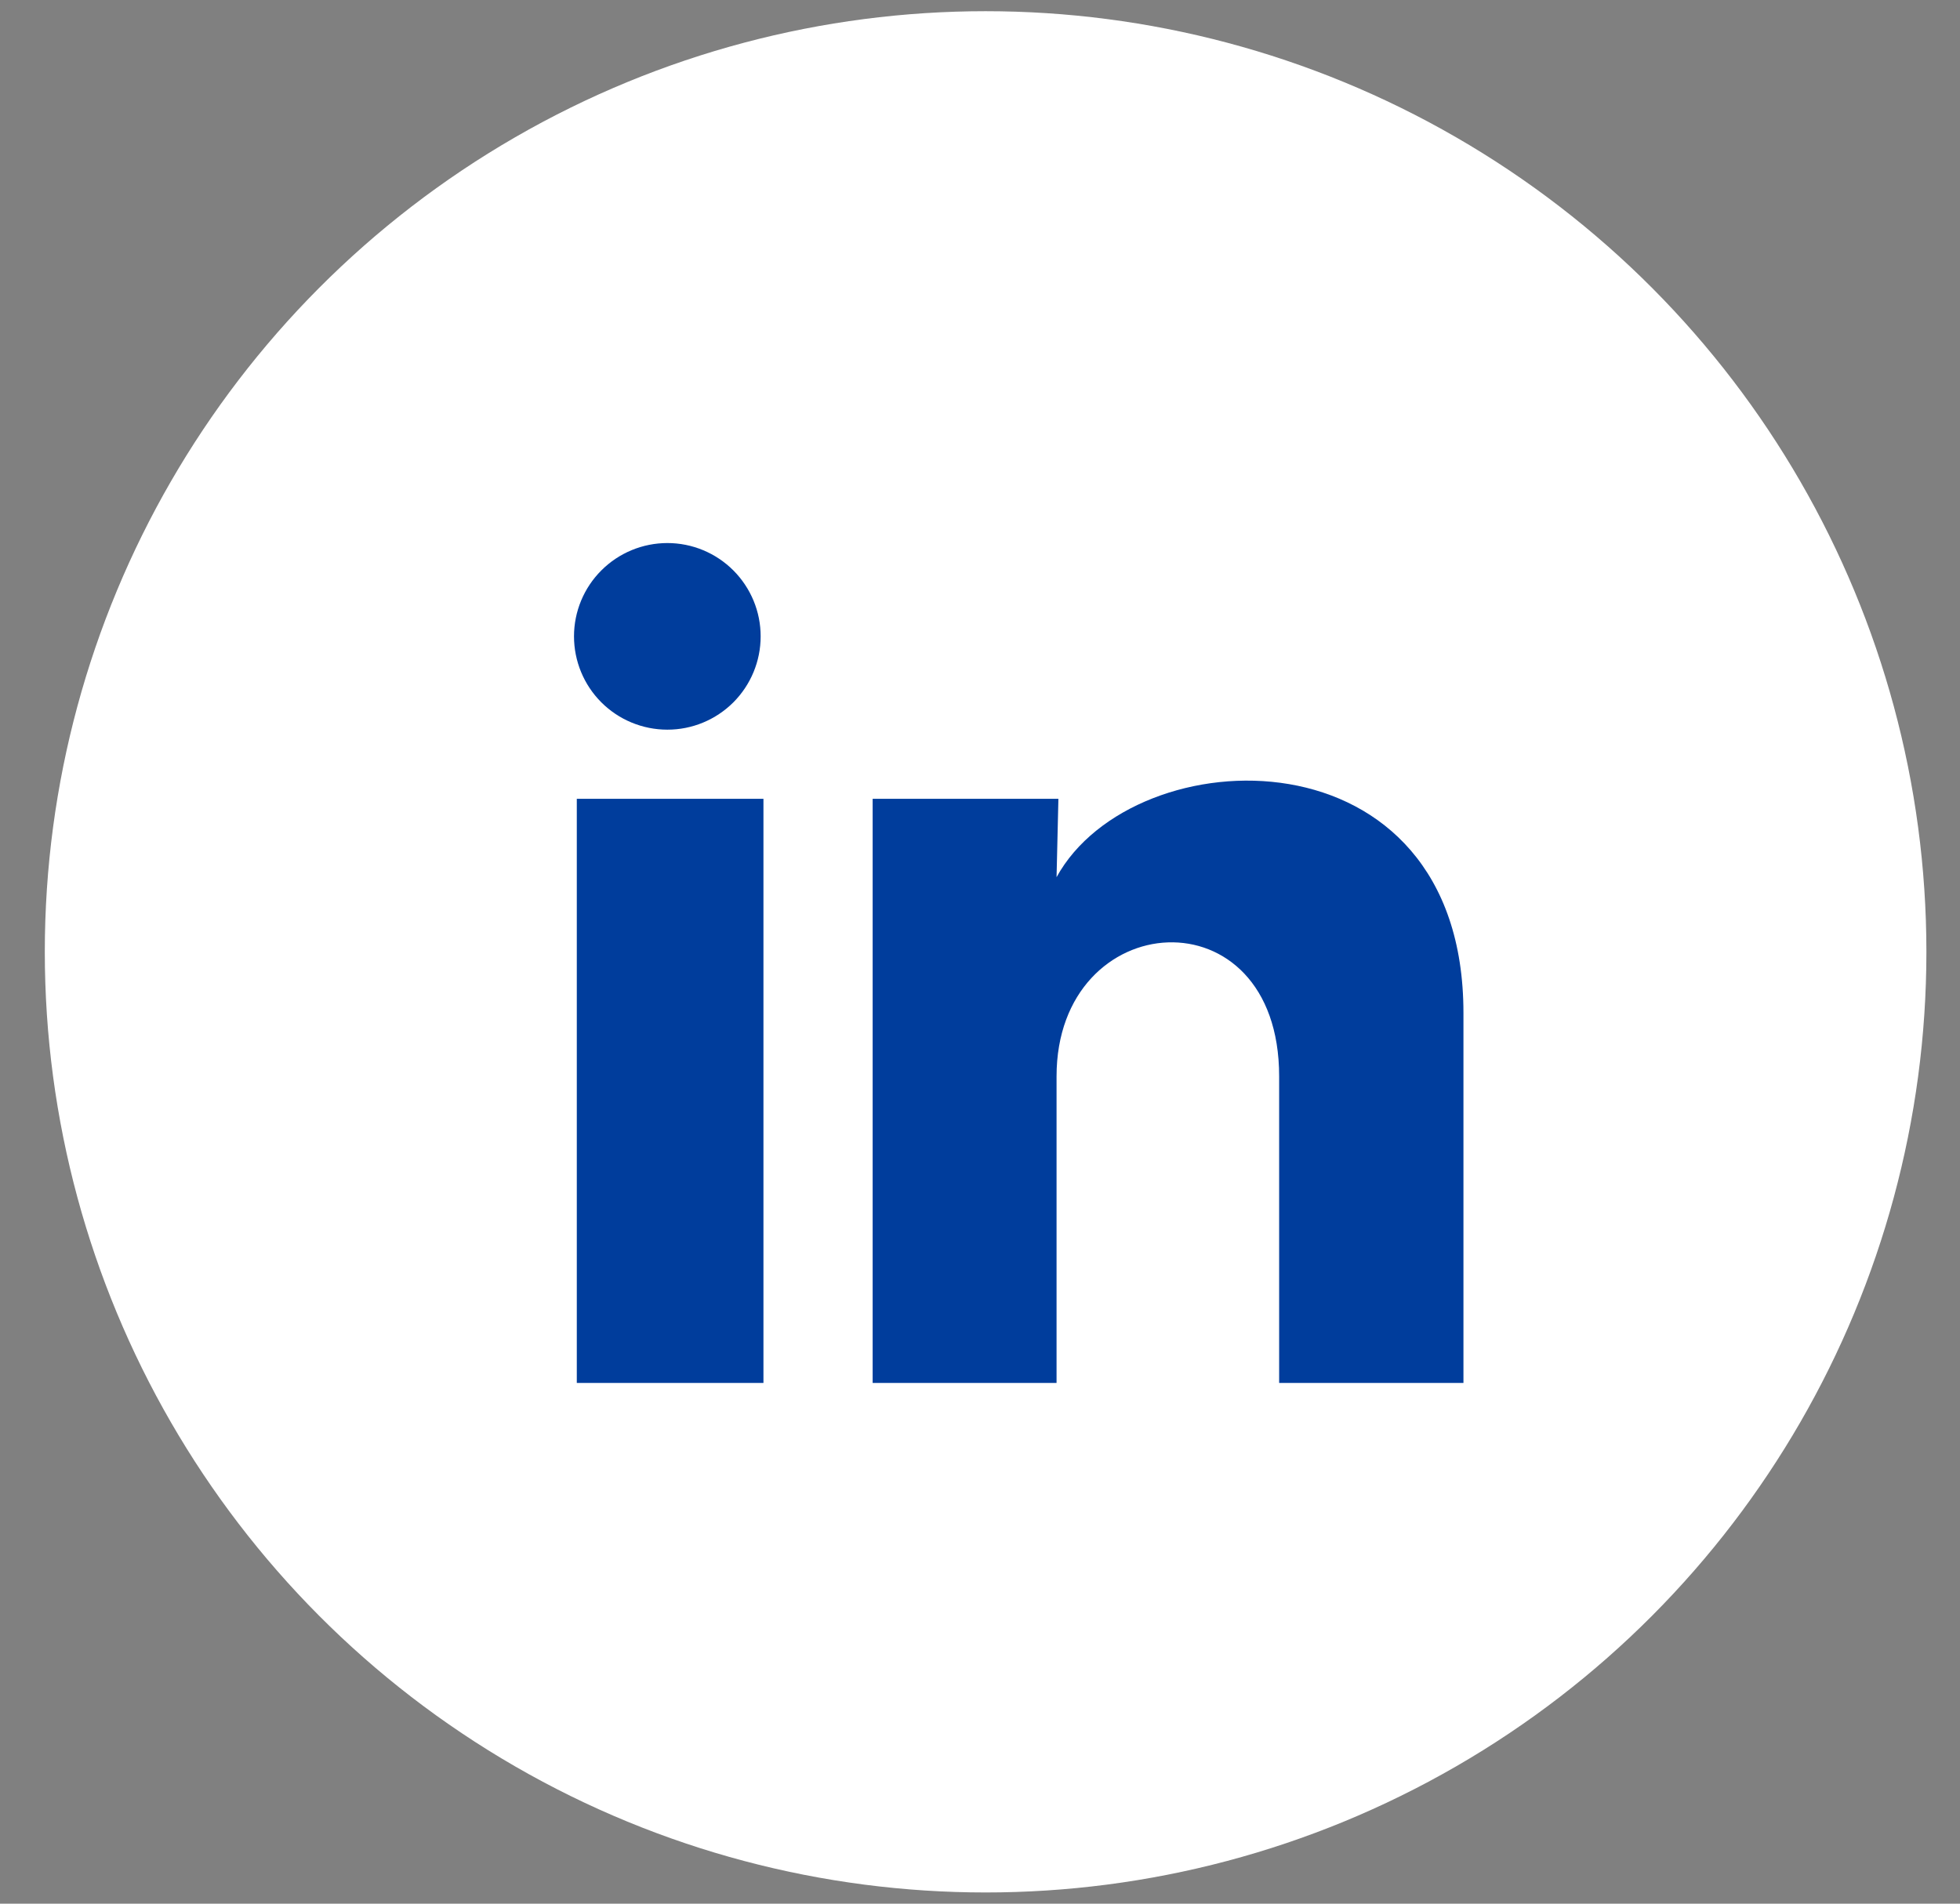
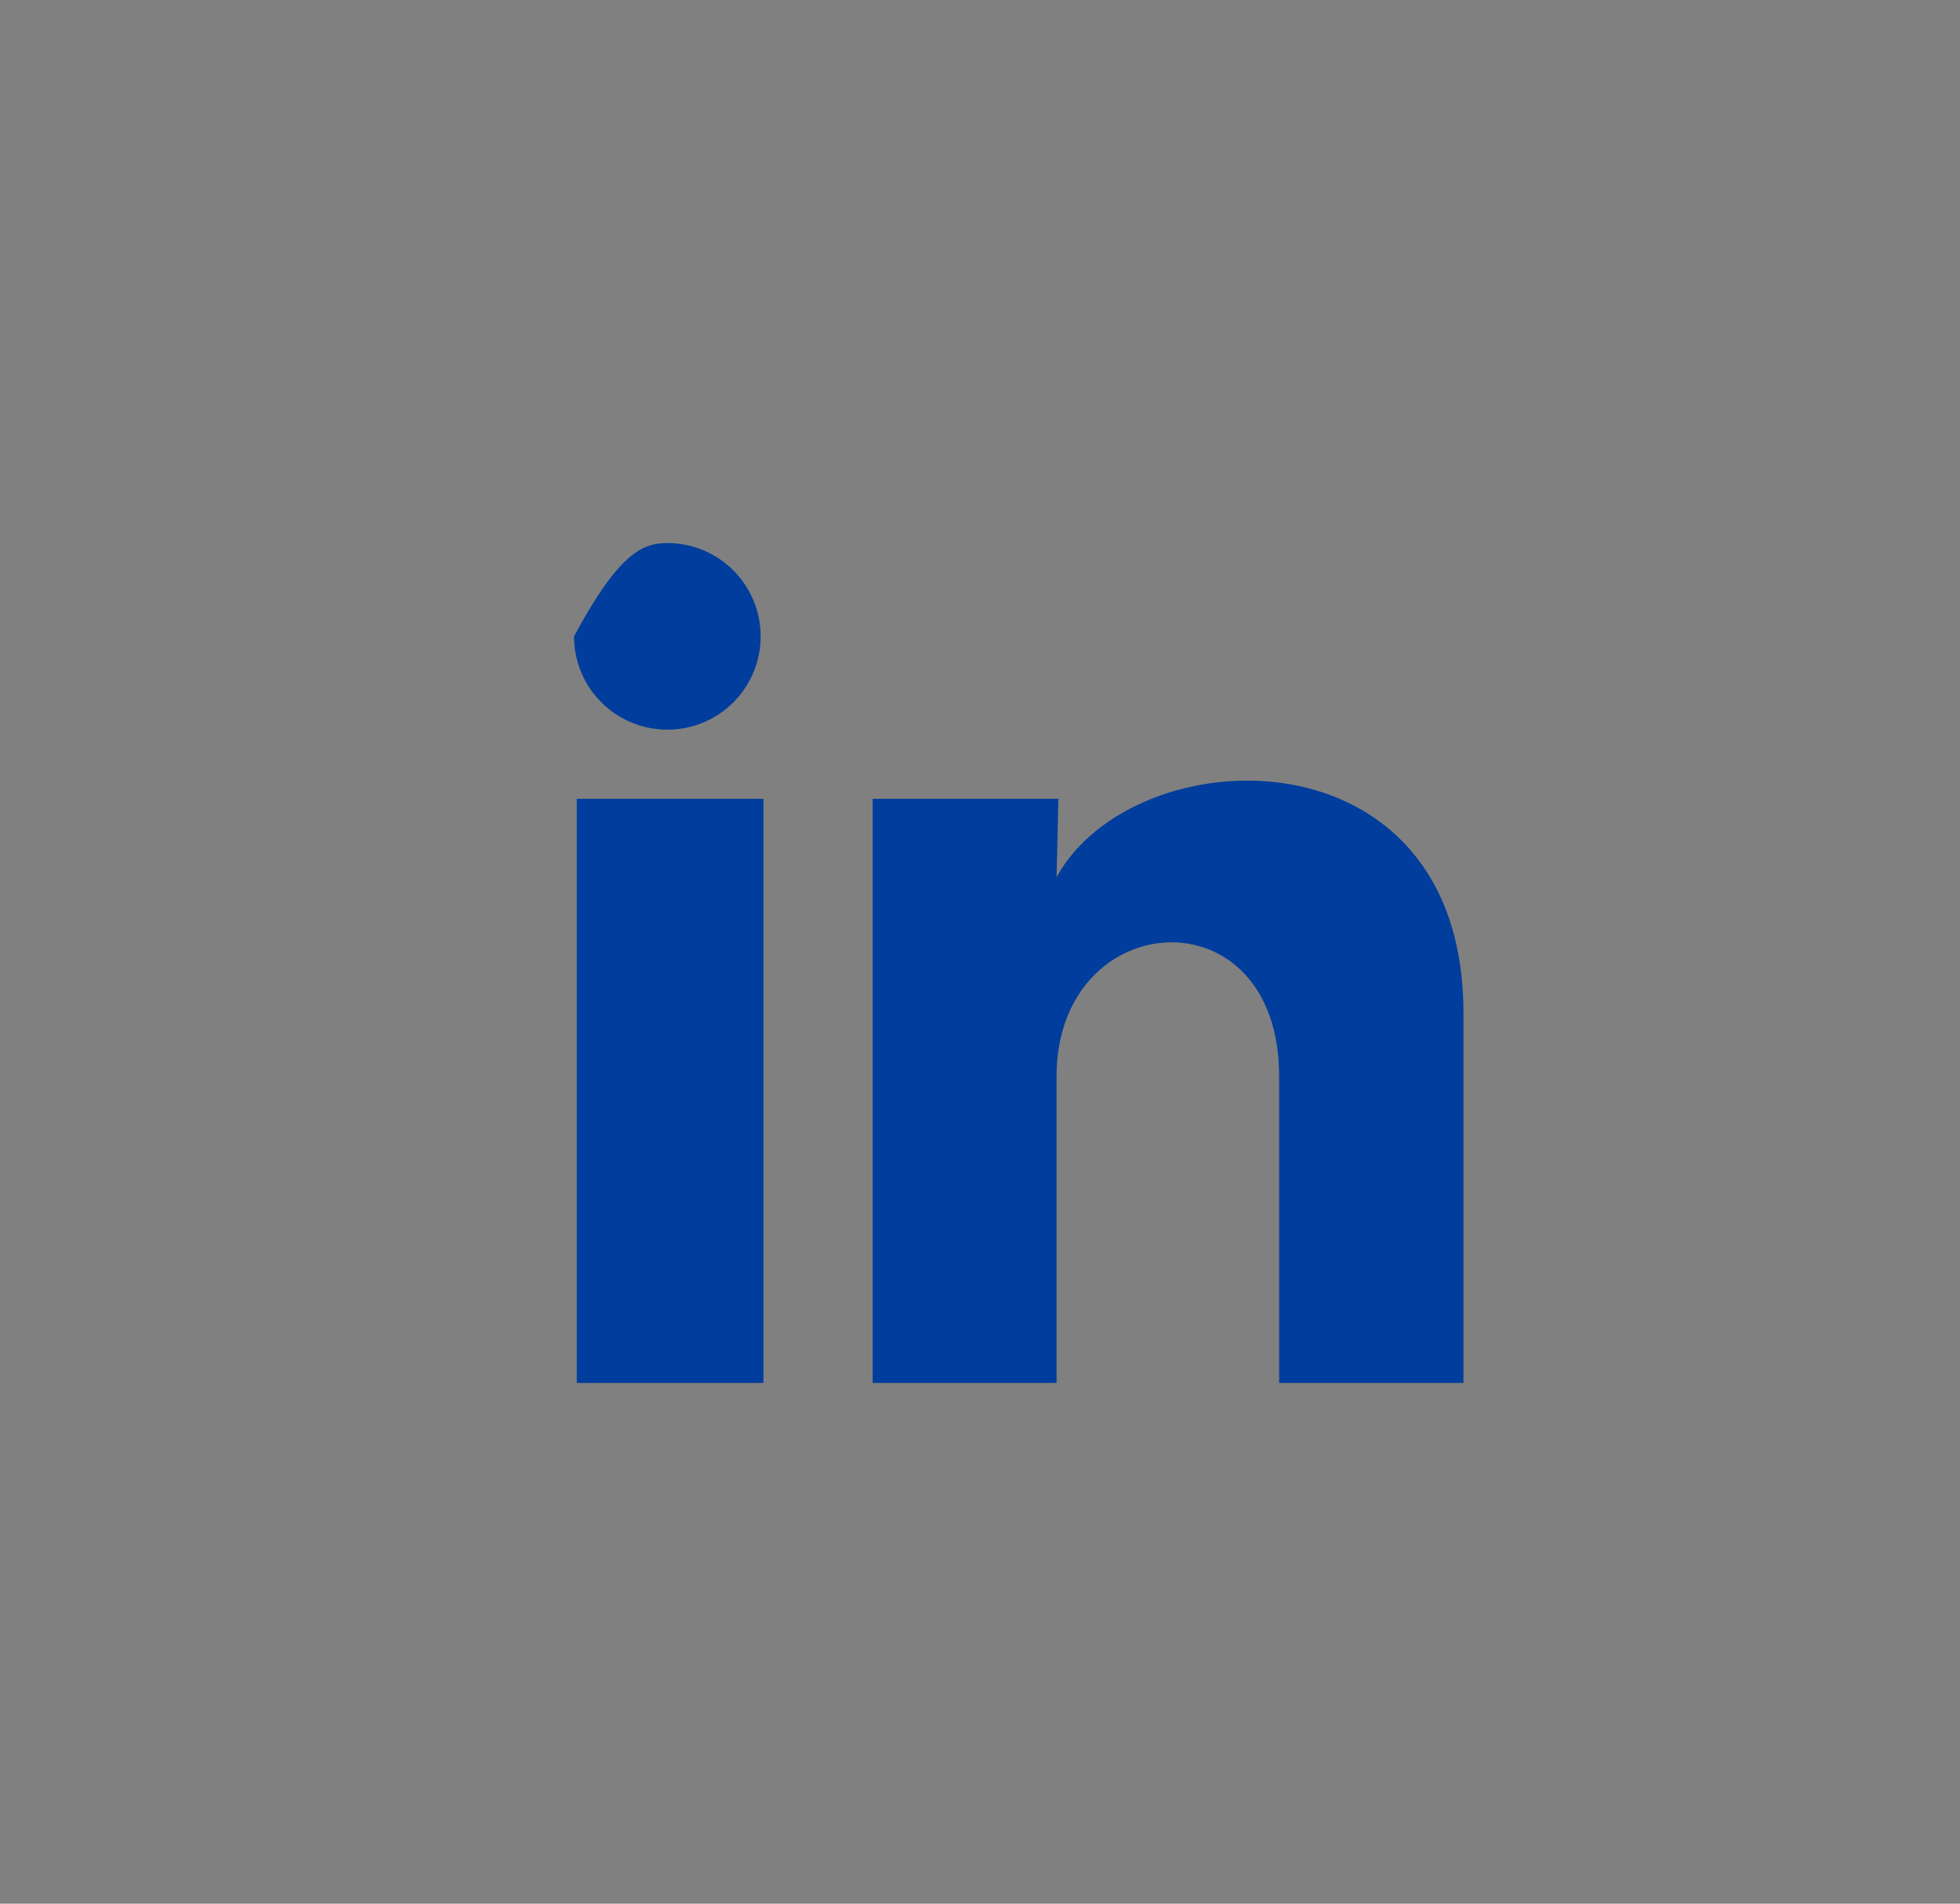
<svg xmlns="http://www.w3.org/2000/svg" width="35" height="34" viewBox="0 0 35 34" fill="none">
  <rect x="0" y="0" width="35" height="34" fill="#808080" stroke="none" />
-   <circle cx="17.6" cy="17" r="16.8" fill="white" />
-   <path d="M13.583 11.367C13.583 11.809 13.407 12.232 13.095 12.545C12.782 12.857 12.358 13.033 11.916 13.032C11.474 13.032 11.05 12.856 10.738 12.544C10.425 12.231 10.25 11.807 10.25 11.365C10.25 10.923 10.426 10.499 10.739 10.187C11.052 9.874 11.476 9.699 11.918 9.699C12.36 9.699 12.783 9.875 13.096 10.188C13.408 10.501 13.584 10.925 13.583 11.367ZM13.633 14.267H10.3V24.7H13.633V14.267ZM18.9 14.267H15.583V24.7H18.867V19.225C18.867 16.175 22.842 15.892 22.842 19.225V24.7H26.133V18.092C26.133 12.95 20.25 13.142 18.867 15.667L18.9 14.267Z" fill="#003D9C" />
+   <path d="M13.583 11.367C13.583 11.809 13.407 12.232 13.095 12.545C12.782 12.857 12.358 13.033 11.916 13.032C11.474 13.032 11.05 12.856 10.738 12.544C10.425 12.231 10.25 11.807 10.25 11.365C11.052 9.874 11.476 9.699 11.918 9.699C12.36 9.699 12.783 9.875 13.096 10.188C13.408 10.501 13.584 10.925 13.583 11.367ZM13.633 14.267H10.3V24.7H13.633V14.267ZM18.9 14.267H15.583V24.7H18.867V19.225C18.867 16.175 22.842 15.892 22.842 19.225V24.7H26.133V18.092C26.133 12.95 20.25 13.142 18.867 15.667L18.9 14.267Z" fill="#003D9C" />
</svg>